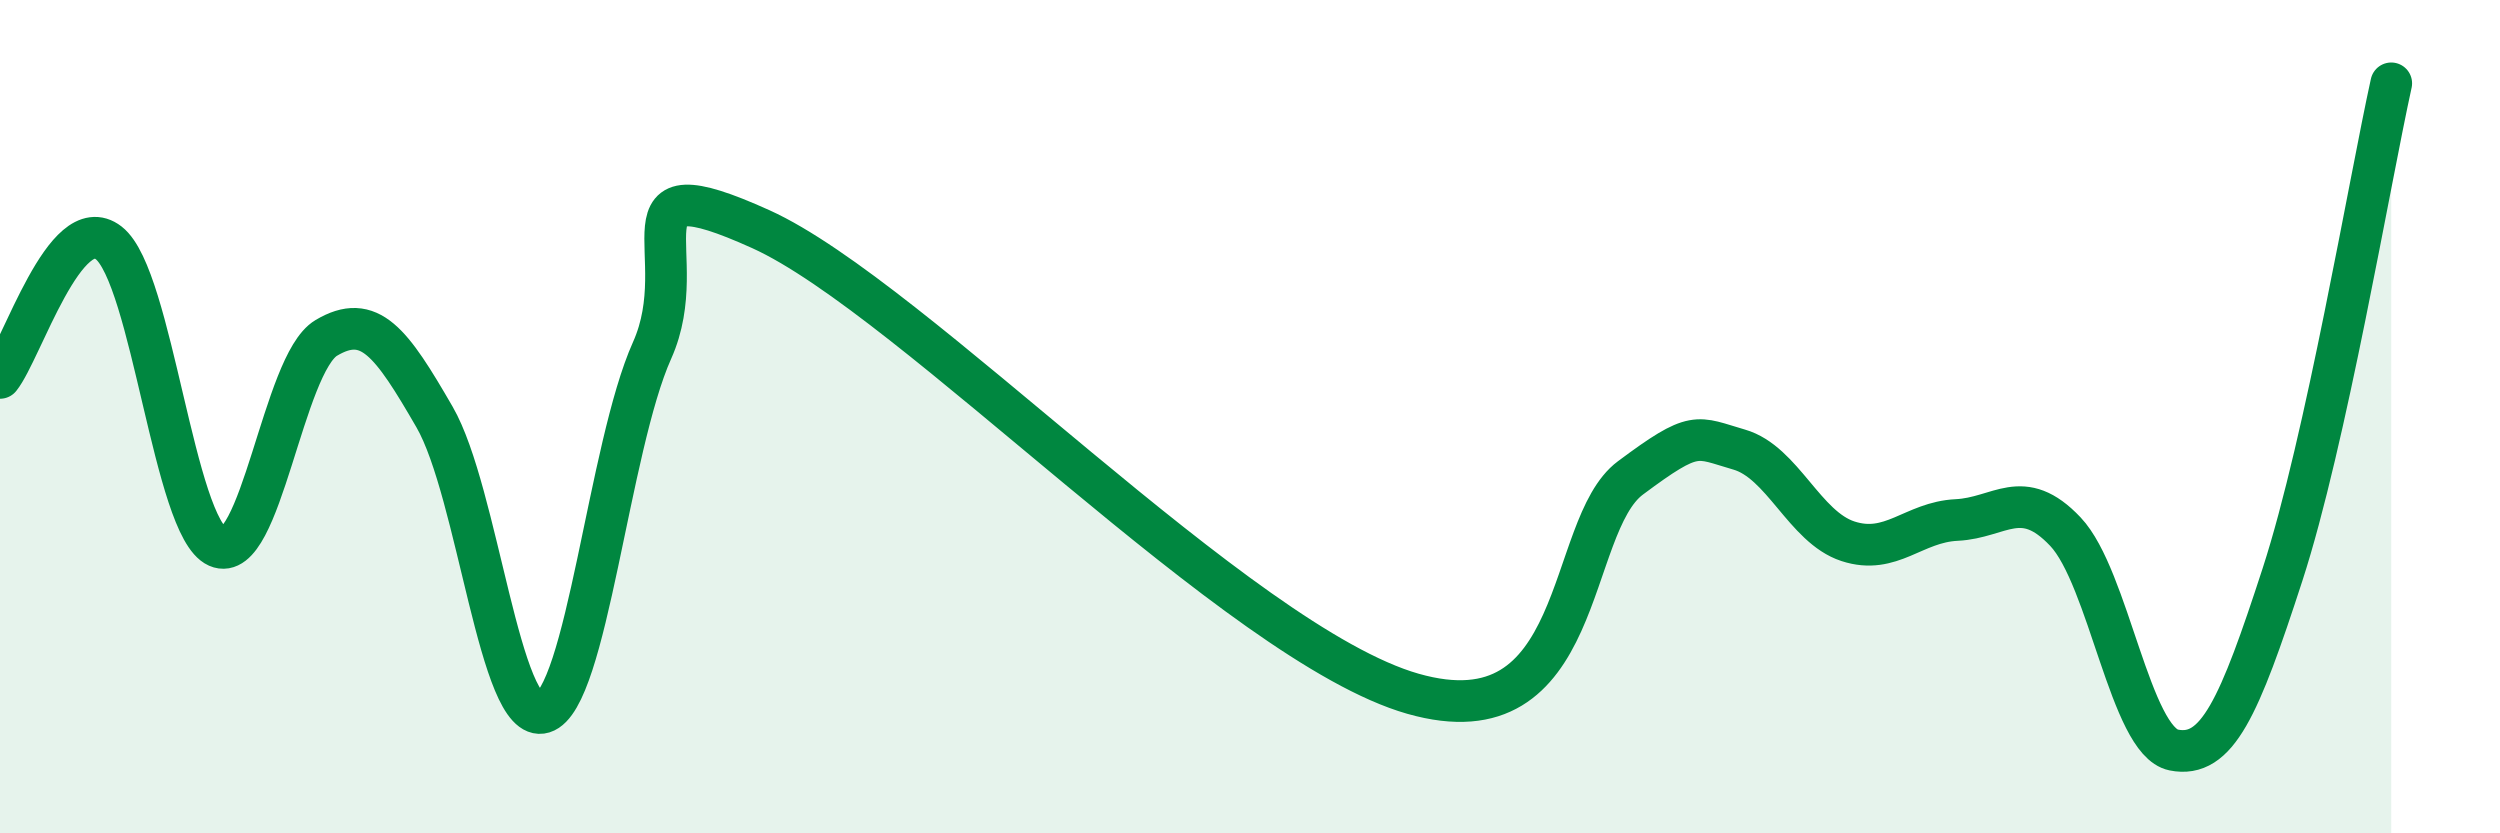
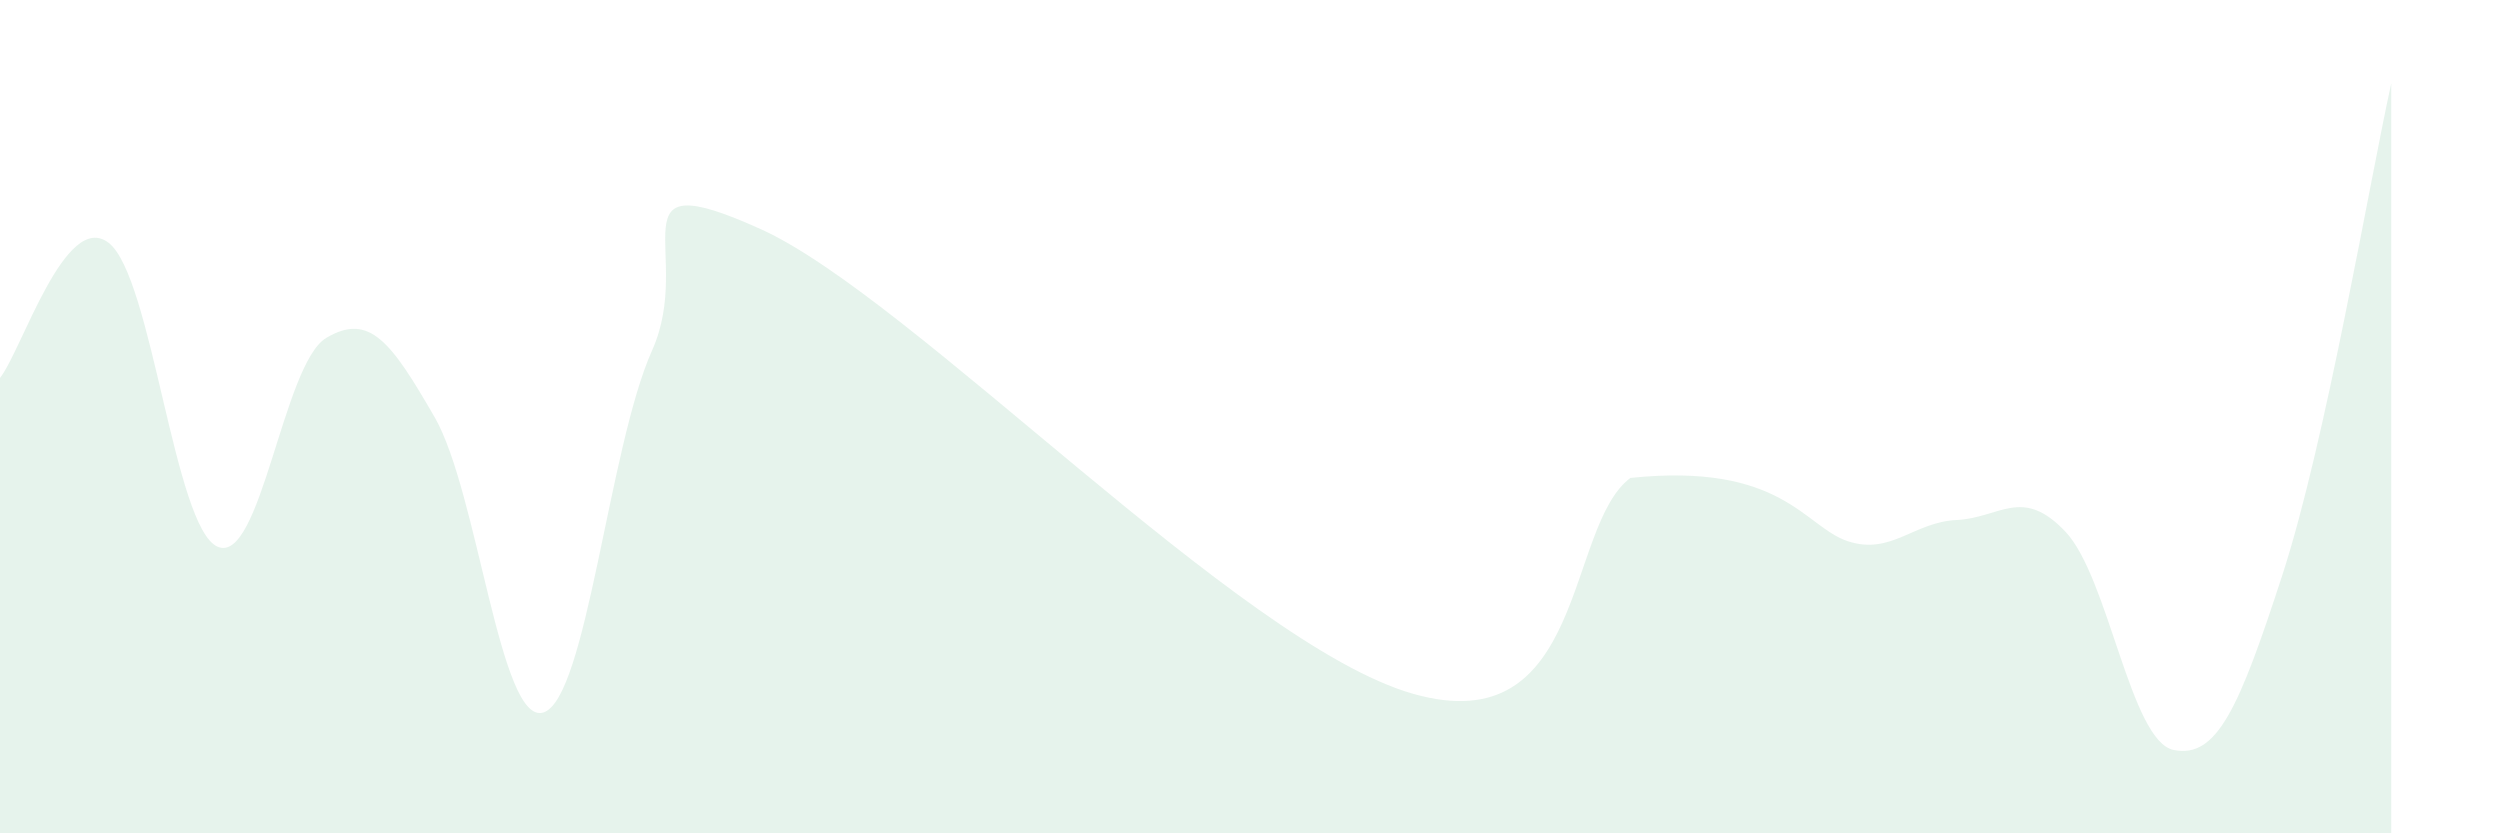
<svg xmlns="http://www.w3.org/2000/svg" width="60" height="20" viewBox="0 0 60 20">
-   <path d="M 0,9.07 C 0.52,8.42 1.57,5.02 2.61,5.83 C 3.65,6.64 4.18,12.66 5.22,13.12 C 6.26,13.58 6.79,8.73 7.83,8.11 C 8.87,7.49 9.39,8.21 10.43,10.01 C 11.47,11.81 12,17.42 13.04,17.1 C 14.08,16.78 14.61,10.73 15.65,8.41 C 16.69,6.09 14.61,3.85 18.26,5.5 C 21.91,7.15 29.74,15.46 33.91,16.65 C 38.08,17.84 37.56,12.64 39.13,11.47 C 40.7,10.3 40.7,10.49 41.74,10.79 C 42.78,11.09 43.31,12.65 44.35,12.99 C 45.39,13.33 45.92,12.53 46.96,12.48 C 48,12.43 48.53,11.66 49.57,12.76 C 50.61,13.86 51.13,17.79 52.17,18 C 53.21,18.21 53.74,16.99 54.78,13.79 C 55.82,10.59 56.87,4.36 57.39,2L57.39 20L0 20Z" fill="#008740" opacity="0.1" stroke-linecap="round" stroke-linejoin="round" />
-   <path d="M 0,9.07 C 0.52,8.42 1.57,5.02 2.61,5.83 C 3.65,6.64 4.18,12.66 5.22,13.12 C 6.26,13.58 6.79,8.73 7.83,8.11 C 8.87,7.49 9.39,8.21 10.43,10.01 C 11.47,11.81 12,17.42 13.04,17.1 C 14.08,16.78 14.61,10.73 15.65,8.41 C 16.69,6.09 14.61,3.85 18.26,5.5 C 21.91,7.15 29.74,15.46 33.91,16.65 C 38.08,17.84 37.56,12.64 39.13,11.47 C 40.7,10.3 40.7,10.49 41.74,10.79 C 42.78,11.09 43.31,12.65 44.35,12.99 C 45.39,13.33 45.92,12.53 46.96,12.48 C 48,12.43 48.53,11.66 49.57,12.76 C 50.61,13.86 51.13,17.79 52.17,18 C 53.21,18.21 53.74,16.99 54.78,13.79 C 55.82,10.59 56.87,4.36 57.39,2" stroke="#008740" stroke-width="1" fill="none" stroke-linecap="round" stroke-linejoin="round" />
+   <path d="M 0,9.07 C 0.52,8.42 1.57,5.02 2.61,5.83 C 3.65,6.64 4.18,12.66 5.22,13.12 C 6.26,13.58 6.79,8.73 7.83,8.11 C 8.87,7.49 9.39,8.21 10.43,10.01 C 11.47,11.81 12,17.42 13.04,17.1 C 14.08,16.78 14.61,10.73 15.65,8.41 C 16.69,6.09 14.61,3.85 18.26,5.5 C 21.91,7.15 29.74,15.46 33.91,16.65 C 38.08,17.84 37.56,12.64 39.13,11.47 C 42.78,11.09 43.31,12.65 44.35,12.99 C 45.39,13.33 45.92,12.53 46.96,12.48 C 48,12.43 48.53,11.66 49.57,12.76 C 50.61,13.86 51.13,17.79 52.17,18 C 53.21,18.21 53.74,16.99 54.78,13.79 C 55.82,10.59 56.87,4.36 57.39,2L57.39 20L0 20Z" fill="#008740" opacity="0.1" stroke-linecap="round" stroke-linejoin="round" />
</svg>